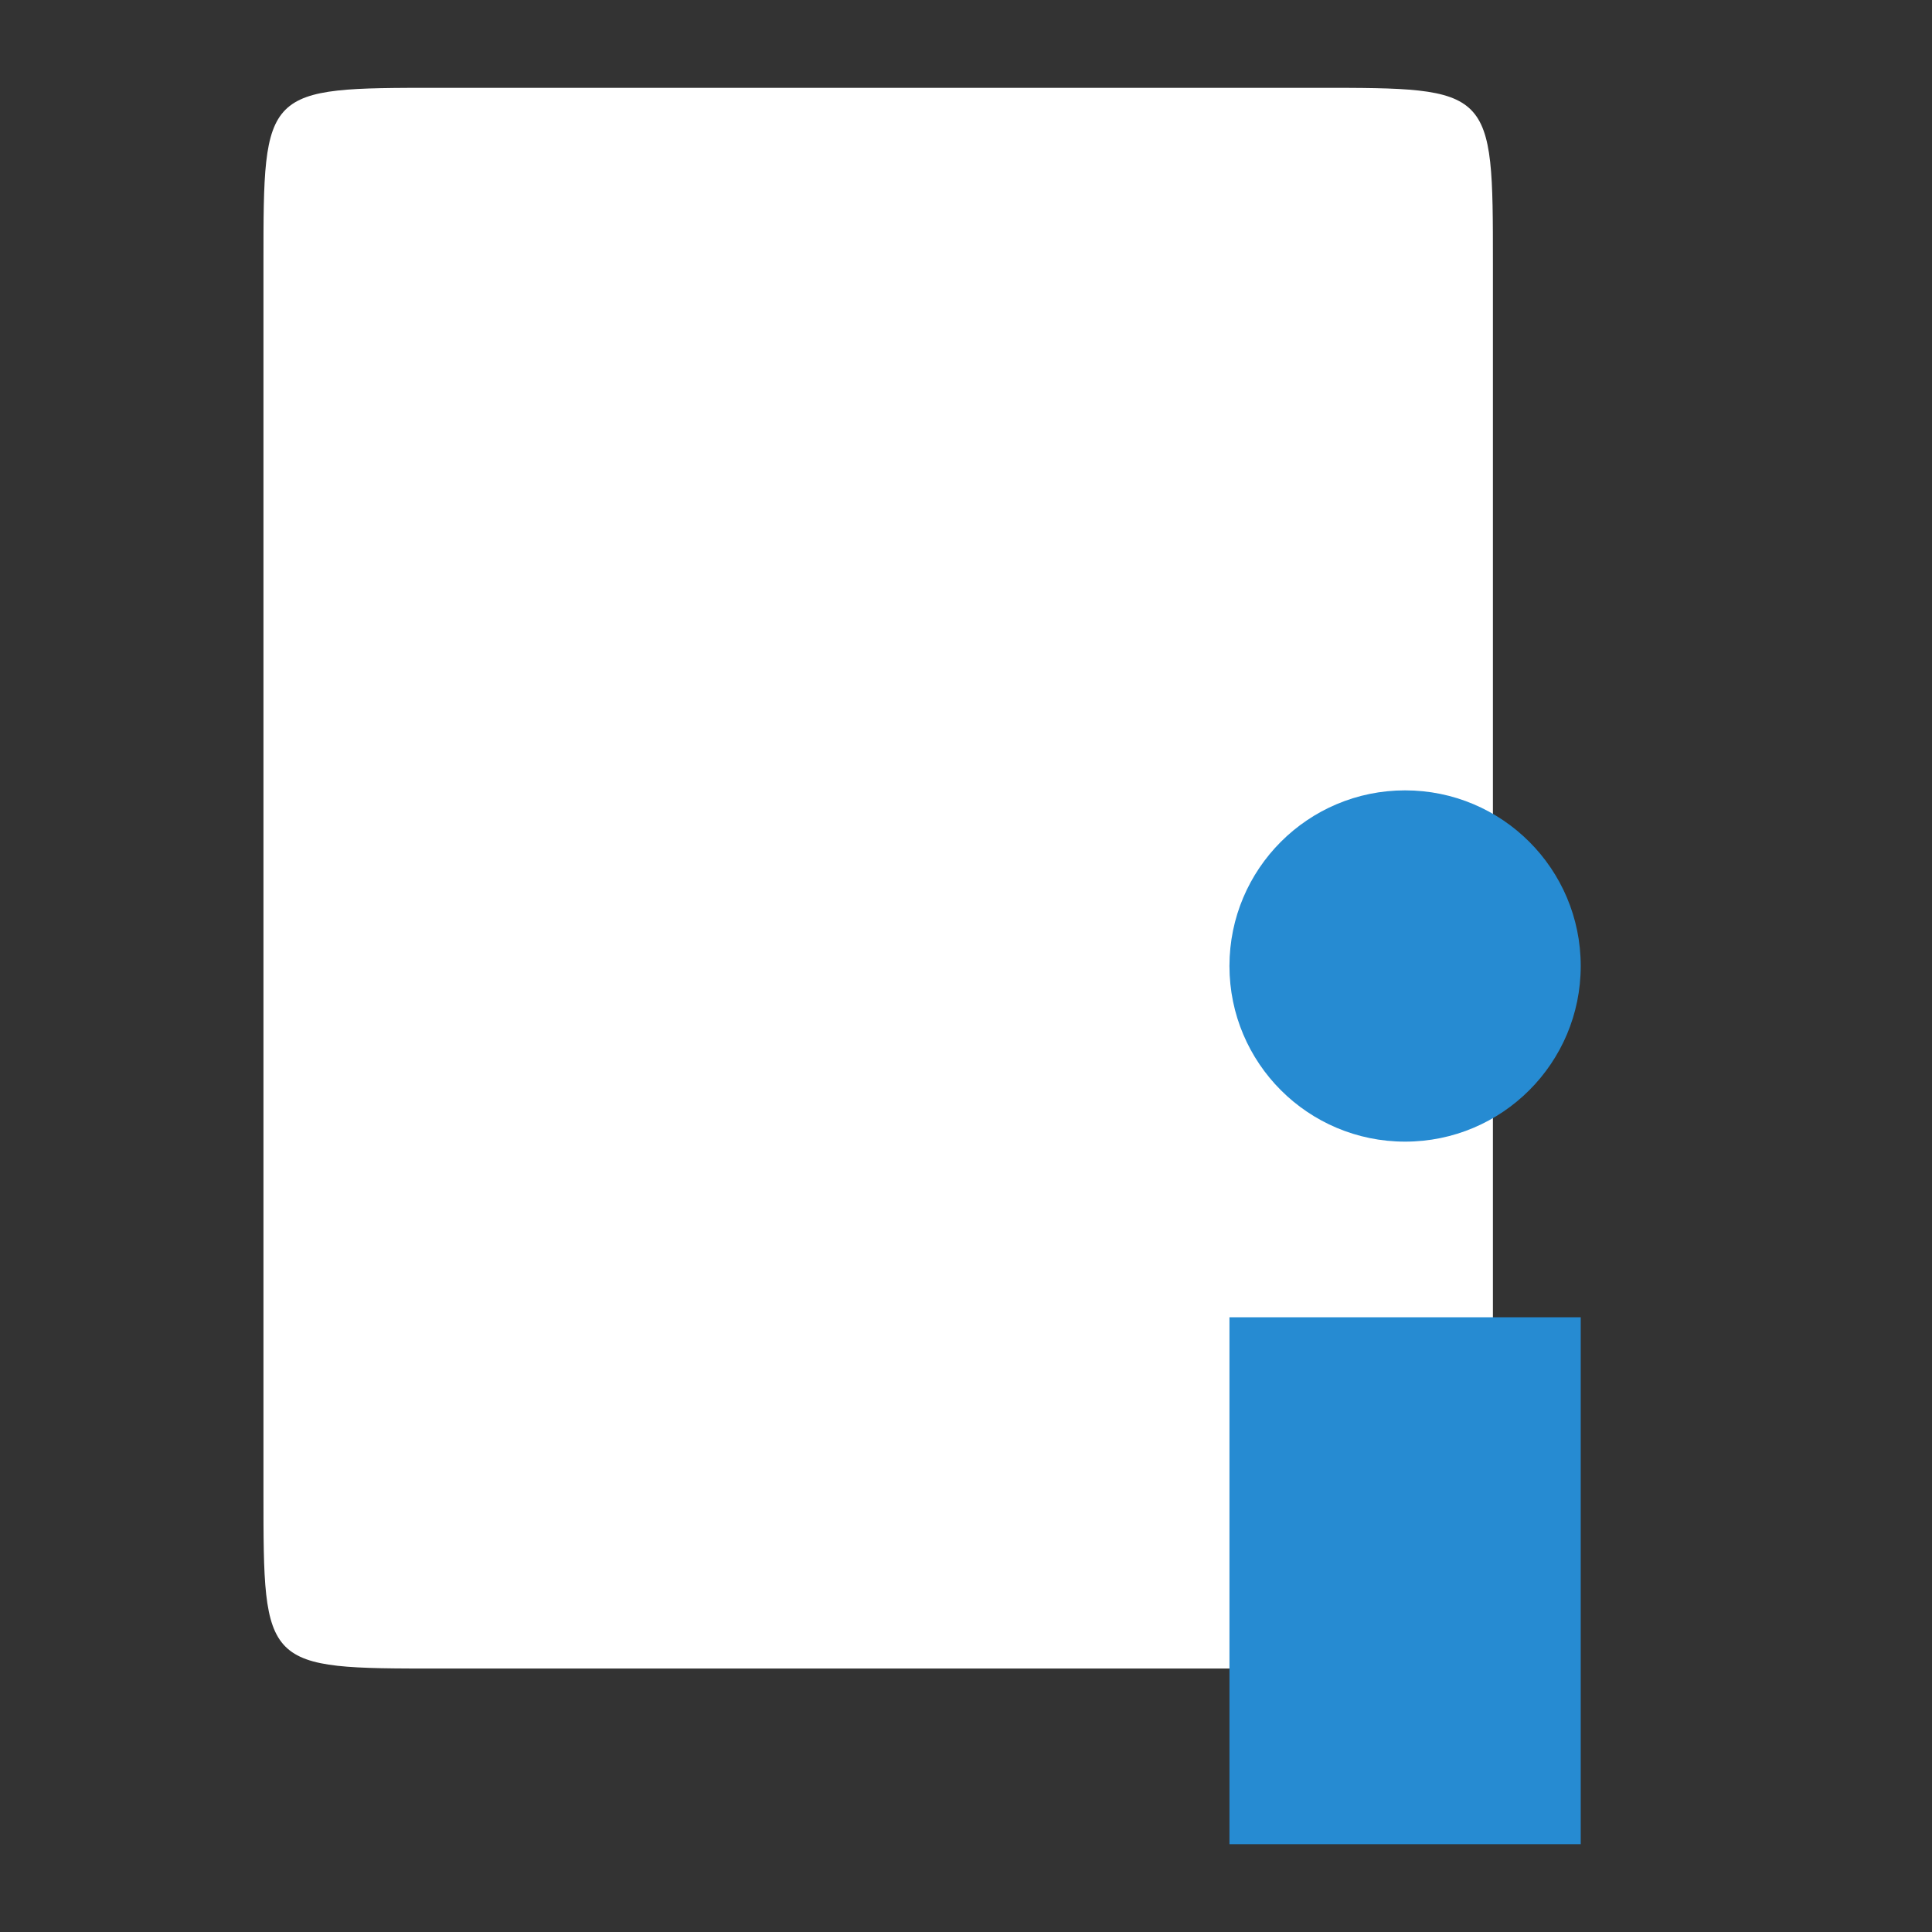
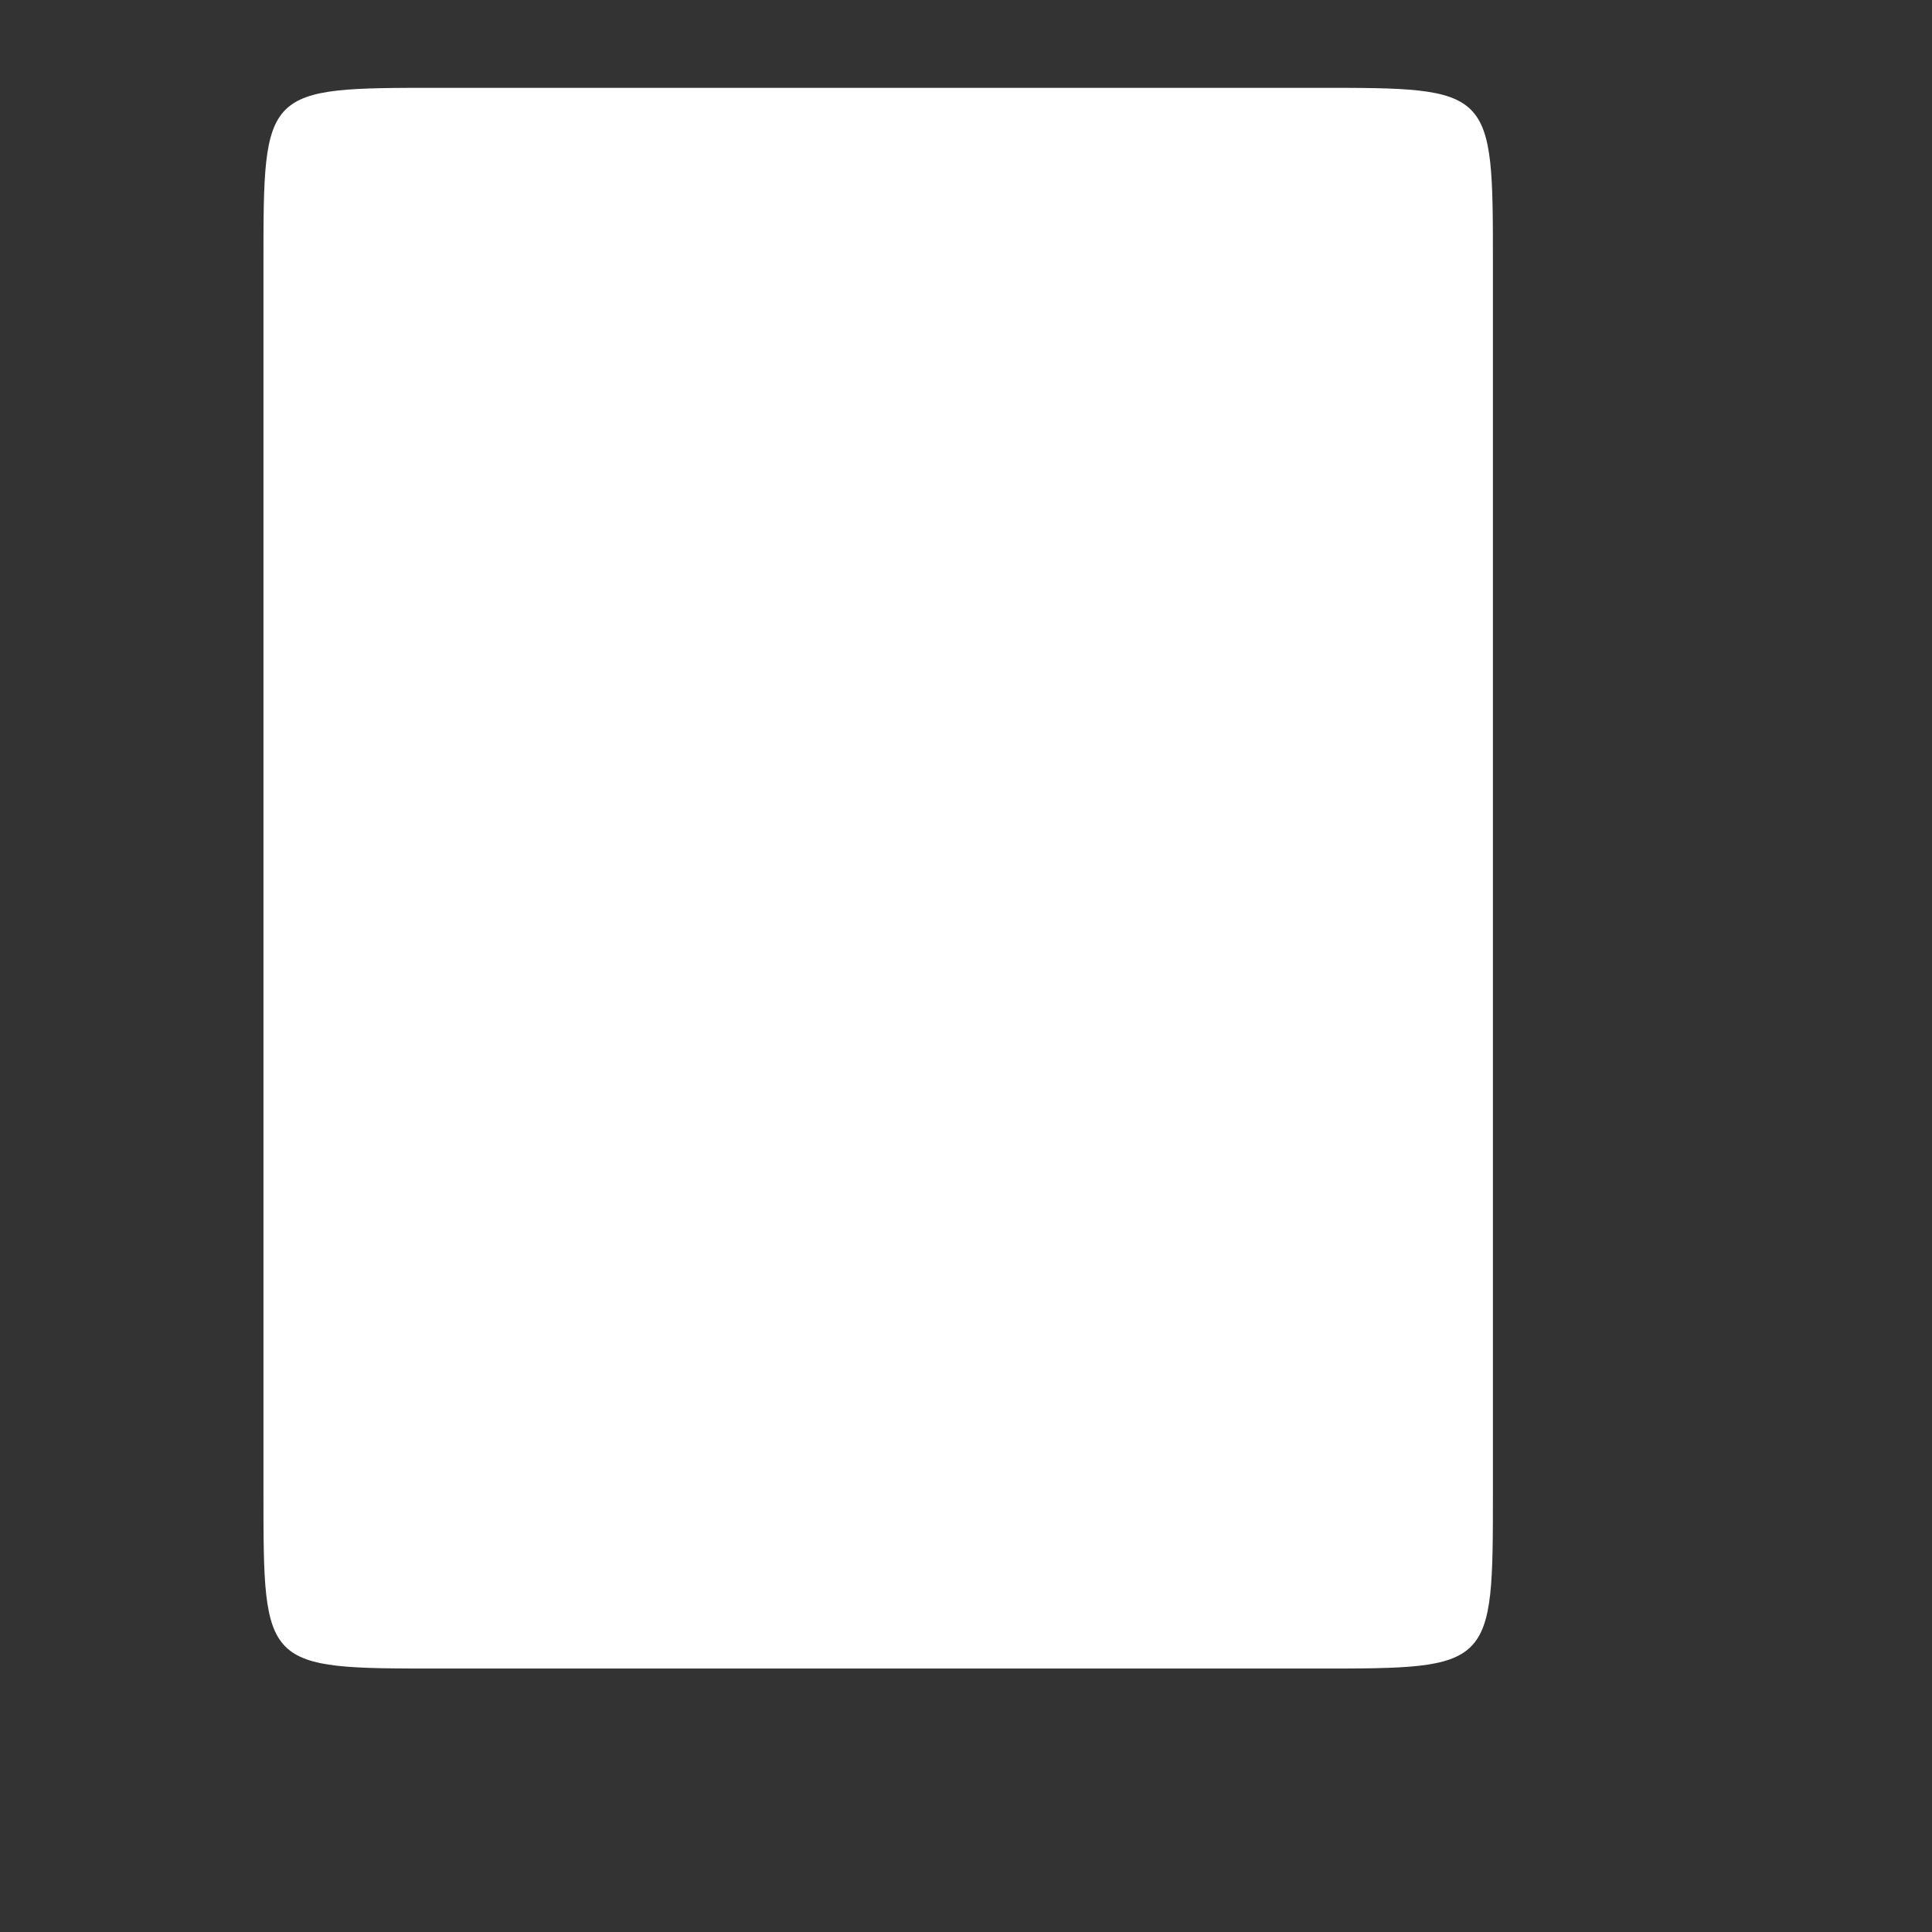
<svg xmlns="http://www.w3.org/2000/svg" width="22" height="22" viewBox="0 0 22 22">
  <rect x="0" y="0" width="22" height="22" fill="#333333" stroke="none" />
  <g transform="translate(0 -1)">
    <path style="fill:#fff;fill-rule:evenodd" d="m 5,2 10,0 c 2,0 2,0 2,2 l 0,14 c 0,2 0,2 -2,2 L 5,20 C 3,20 3,20 3,18 L 3,4 C 3,2 3,2 5,2 z" />
  </g>
  <g style="fill:#268bd2" transform="translate(-6.475 16.017)">
-     <path style="word-spacing:0;line-height:125%;letter-spacing:0" d="m 24.475,4.983 -4,0 0,-6 4,0 0,6" />
-     <path style="fill-rule:evenodd" d="m 24.475,-5.017 c 0,1.105 -0.895,2 -2,2 -1.105,0 -2,-0.895 -2,-2 0,-1.105 0.895,-2 2,-2 1.105,0 2,0.895 2,2 z" />
-   </g>
+     </g>
</svg>